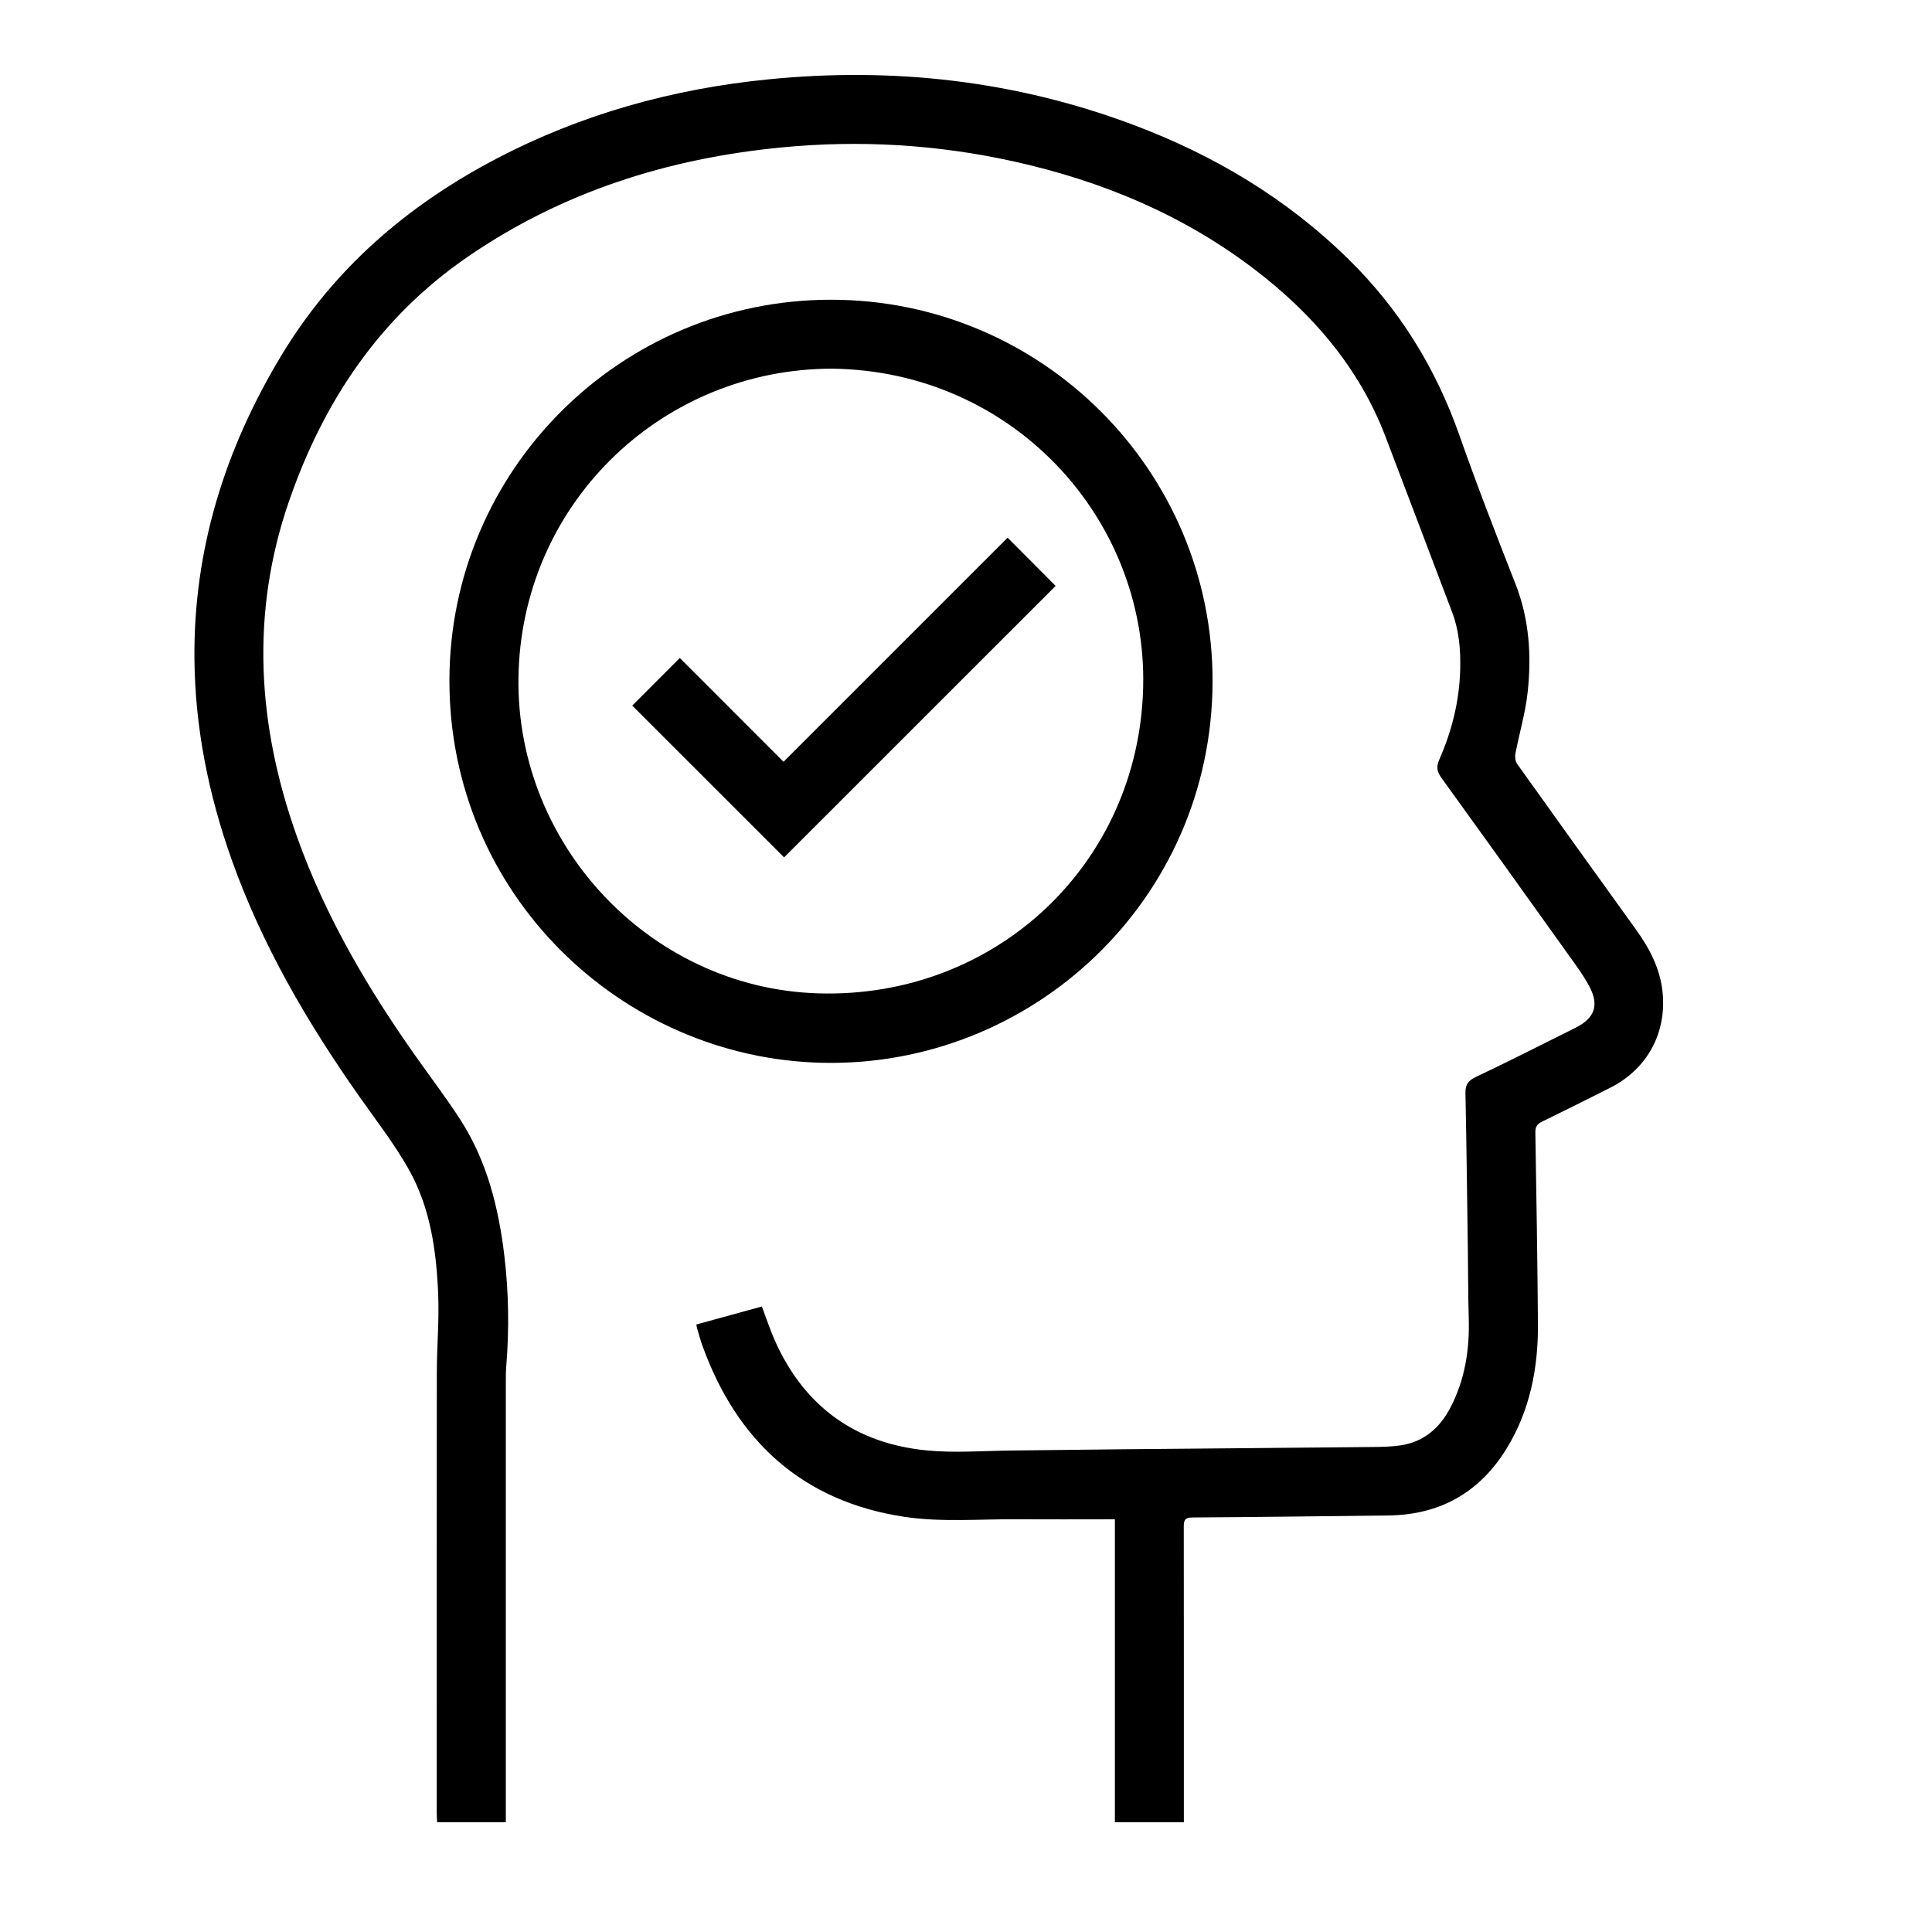
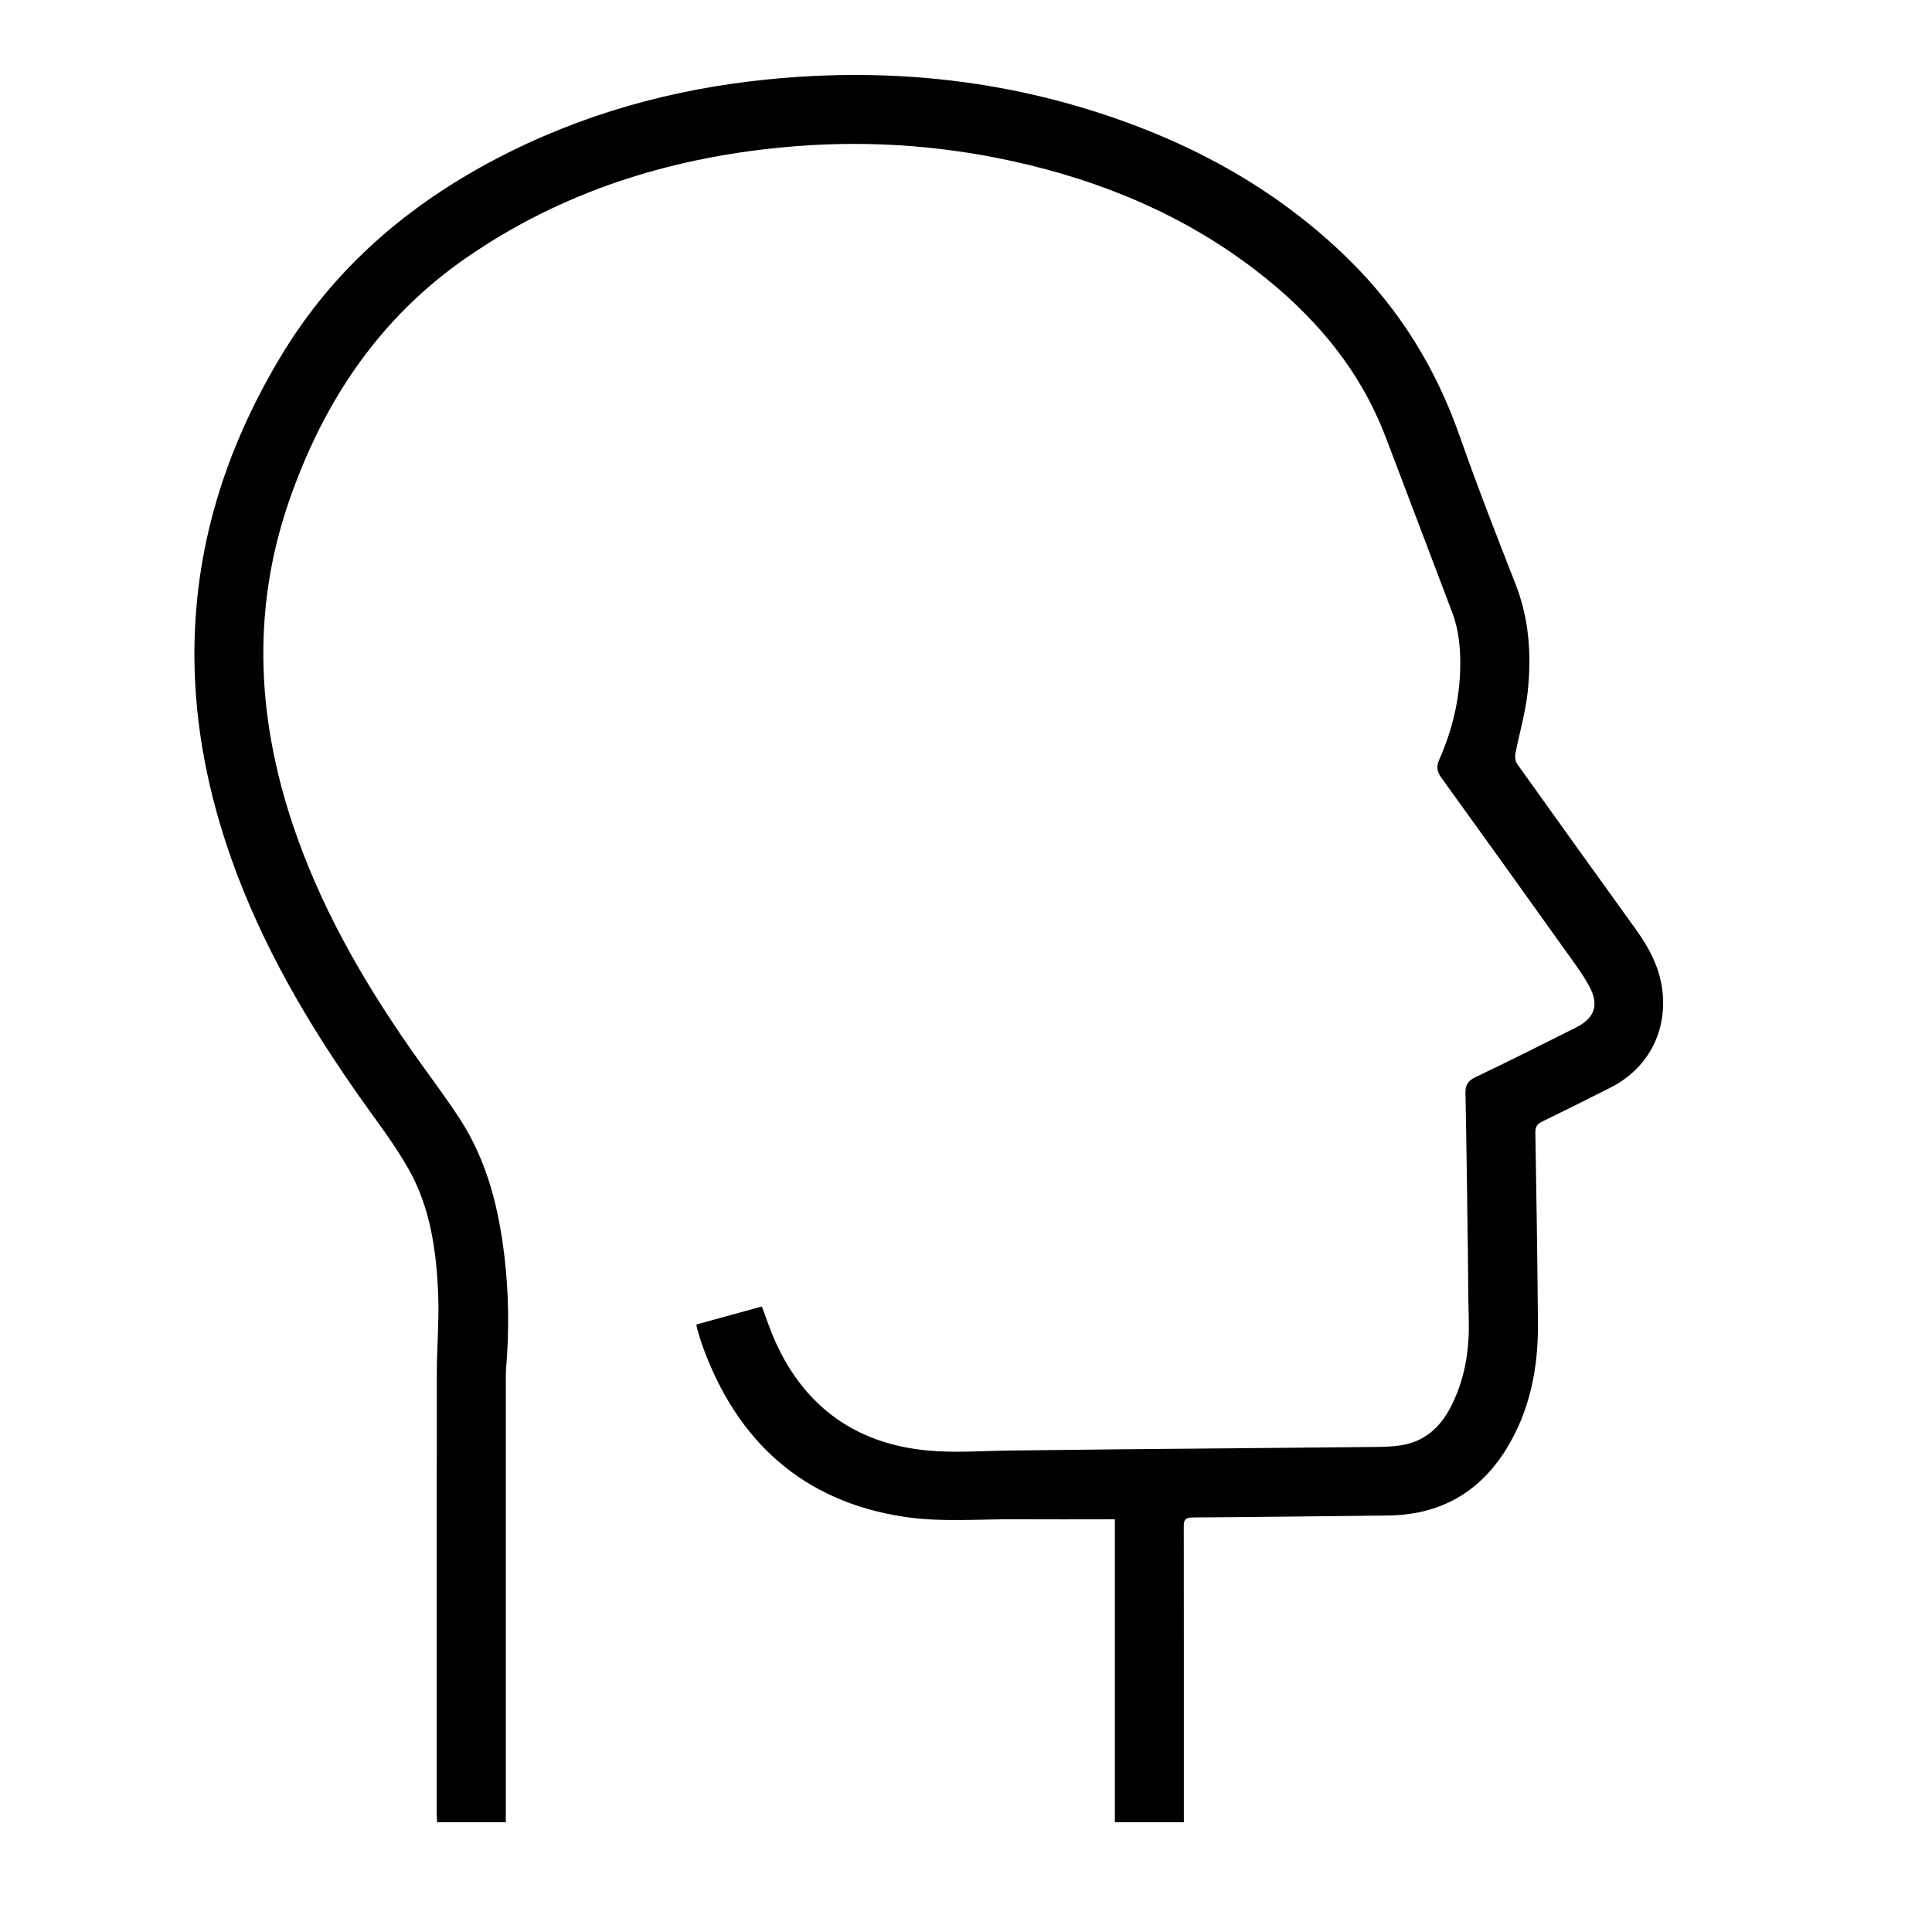
<svg xmlns="http://www.w3.org/2000/svg" viewBox="0 0 500 500" data-name="Layer 1" id="Layer_1">
  <defs>
    <style>
      .cls-1 {
        stroke-width: 0px;
      }
    </style>
  </defs>
  <path d="m306.39,471.6h-17.86v-78.41c-8.5,0-16.73.05-24.95-.01-9.86-.08-19.89.83-29.56-.63-26.21-3.96-43.28-19.5-52.22-44.25-.53-1.47-.93-2.99-1.39-4.5-.08-.27-.11-.55-.2-1.02,5.71-1.57,11.31-3.11,16.96-4.66,1.19,3.14,2.18,6.19,3.49,9.1,7.62,16.88,20.81,26.34,39.11,28.14,7.34.72,14.81.1,22.22.03,9.13-.08,18.26-.22,27.39-.31,22-.2,44.01-.38,66.01-.6,2.39-.02,4.8-.07,7.16-.43,5.93-.92,10.03-4.47,12.75-9.64,3.82-7.26,5.05-15.09,4.81-23.23-.17-5.83-.15-11.67-.23-17.51-.19-13.54-.34-27.09-.62-40.63-.05-2.15.52-3.29,2.55-4.25,8.71-4.15,17.32-8.5,25.94-12.81,4.91-2.45,6.18-5.8,3.59-10.66-1.75-3.28-4.05-6.27-6.21-9.31-10.66-14.92-21.33-29.83-32.07-44.68-1.14-1.58-1.41-2.84-.61-4.66,3.29-7.46,5.25-15.27,5.45-23.45.12-5.02-.26-10-2.09-14.78-5.77-15.15-11.47-30.34-17.26-45.48-6.82-17.81-18.76-31.66-33.7-43.11-18.62-14.26-39.75-23.04-62.52-28.08-19.8-4.38-39.83-5.57-60.01-3.62-29.45,2.84-56.89,11.51-81.45,28.43-22.64,15.6-37.07,37.25-45.97,62.83-10.16,29.21-8.31,58.25,1.93,87.05,7.48,21.04,18.74,40.03,31.63,58.13,3.6,5.06,7.35,10.02,10.71,15.24,6.91,10.74,9.9,22.82,11.38,35.34,1.12,9.47,1.24,18.95.47,28.46-.11,1.34-.11,2.69-.11,4.04,0,36.99,0,73.97,0,110.96v2.97h-17.78c-.03-.76-.1-1.54-.1-2.33,0-37.96-.03-75.92.02-113.88,0-6.73.62-13.47.36-20.18-.44-11.35-1.99-22.64-7.68-32.68-3.7-6.55-8.38-12.56-12.72-18.73-13.48-19.16-25.22-39.24-33.09-61.42-5.95-16.77-9.43-34.01-9.6-51.81-.26-28.28,7.85-54.2,22.35-78.34,13.55-22.55,32.61-38.99,55.67-51.09,22.06-11.57,45.62-18.12,70.36-20.59,32.44-3.25,64.07.29,94.66,11.78,20.89,7.85,39.71,19.09,55.71,34.83,13.15,12.93,22.53,28.14,28.64,45.54,4.53,12.9,9.48,25.65,14.48,38.38,3.58,9.11,4.2,18.51,3.17,28.03-.58,5.39-2.17,10.67-3.19,16.02-.16.82.03,1.96.5,2.62,10.21,14.32,20.48,28.59,30.75,42.86,3.49,4.86,6.22,10.04,6.85,16.12,1.09,10.61-3.96,19.91-13.48,24.74-5.87,2.98-11.75,5.91-17.67,8.79-1.31.63-1.8,1.33-1.77,2.87.29,16.46.53,32.92.67,49.39.09,11.49-2.05,22.51-8.15,32.42-6.97,11.33-17.22,17.11-30.58,17.26-16.91.19-33.82.42-50.74.52-2.15.01-2.19.99-2.19,2.6.03,24.41.02,48.81.02,73.22,0,.96,0,1.92,0,3.04Z" class="cls-1" />
-   <path d="m116.31,176.19c0-54.43,44.25-98.63,98.76-98.62,54.56,0,98.9,44.31,98.74,98.88-.17,56.54-46.82,99.83-101.02,98.6-52.08-1.17-96.49-43.73-96.48-98.86Zm98.99-80.78c-43.39.06-79.33,33.91-81.07,77.9-1.76,44.42,33.57,82.44,77.53,83.77,45.83,1.38,82.98-33.41,84.09-79.22,1.07-43.91-33.96-81.91-80.55-82.45Z" class="cls-1" />
-   <path d="m163.63,182.61c3.99-4,8.09-8.11,12.3-12.33,8.85,8.86,17.83,17.84,26.85,26.87,19.46-19.46,38.8-38.8,57.99-57.99,4.38,4.39,8.49,8.51,12.43,12.47-23.29,23.29-46.86,46.85-70.28,70.26-12.97-12.97-26.19-26.18-39.29-39.28Z" class="cls-1" />
</svg>